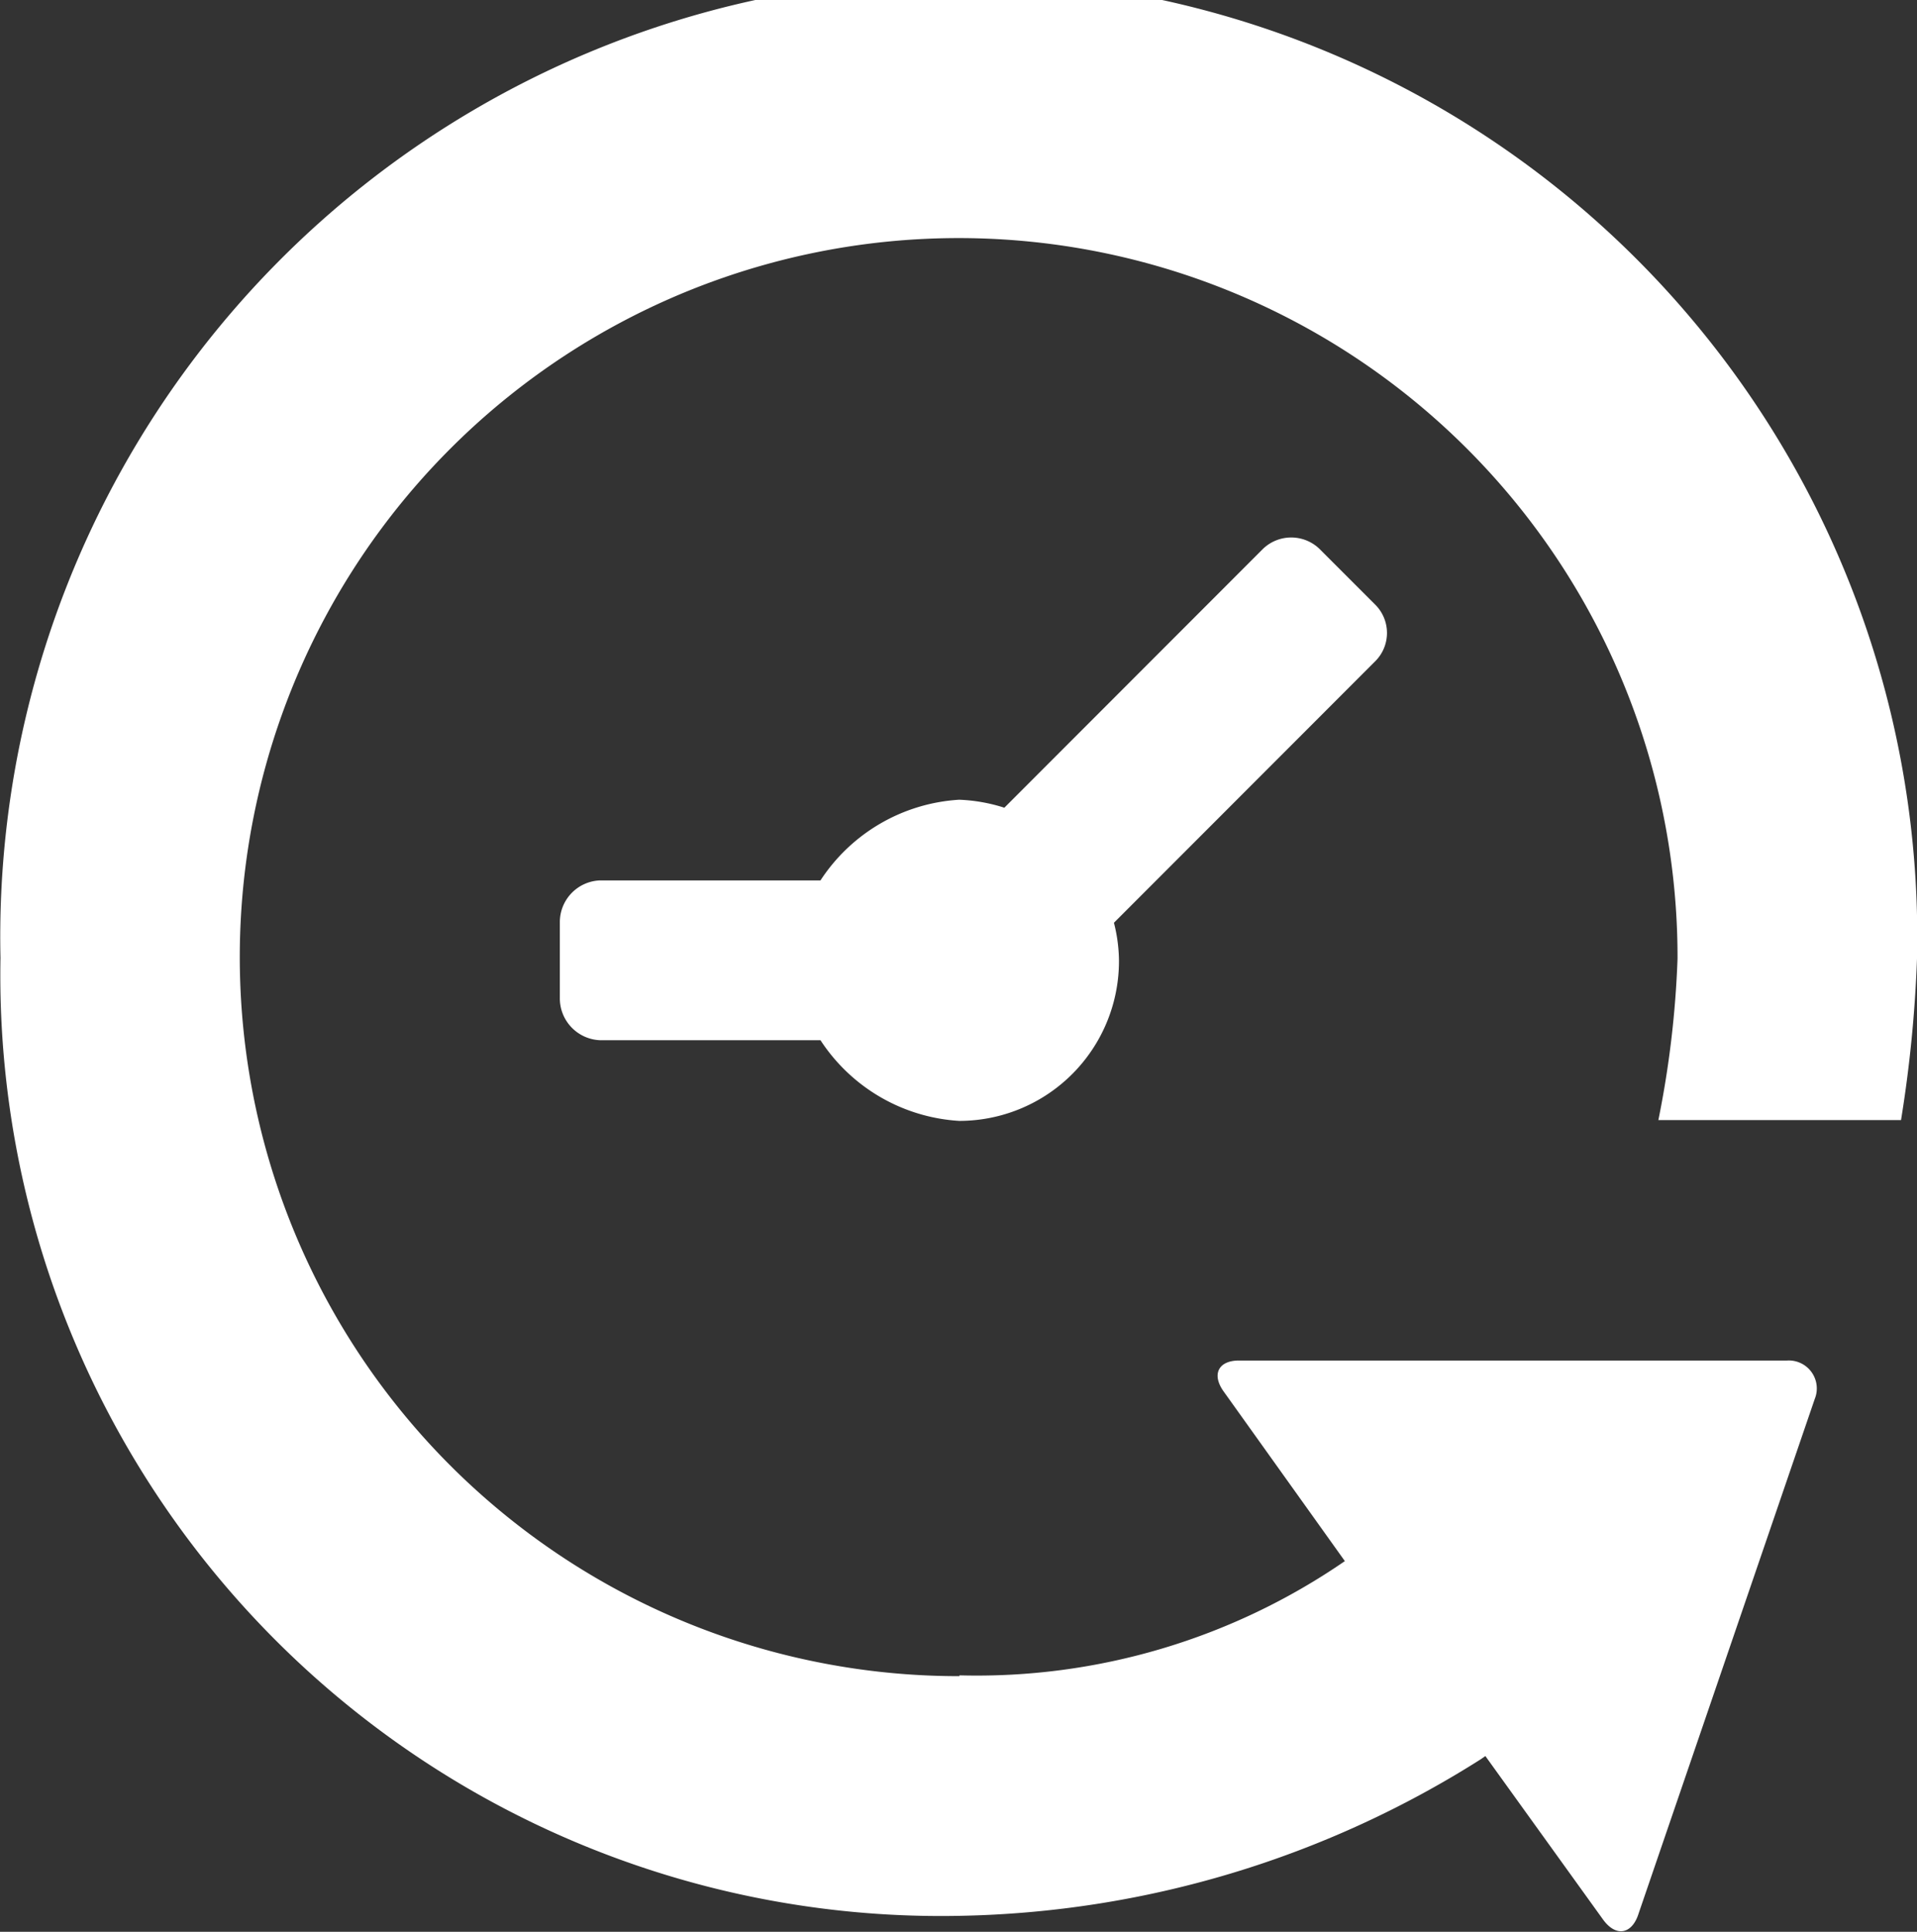
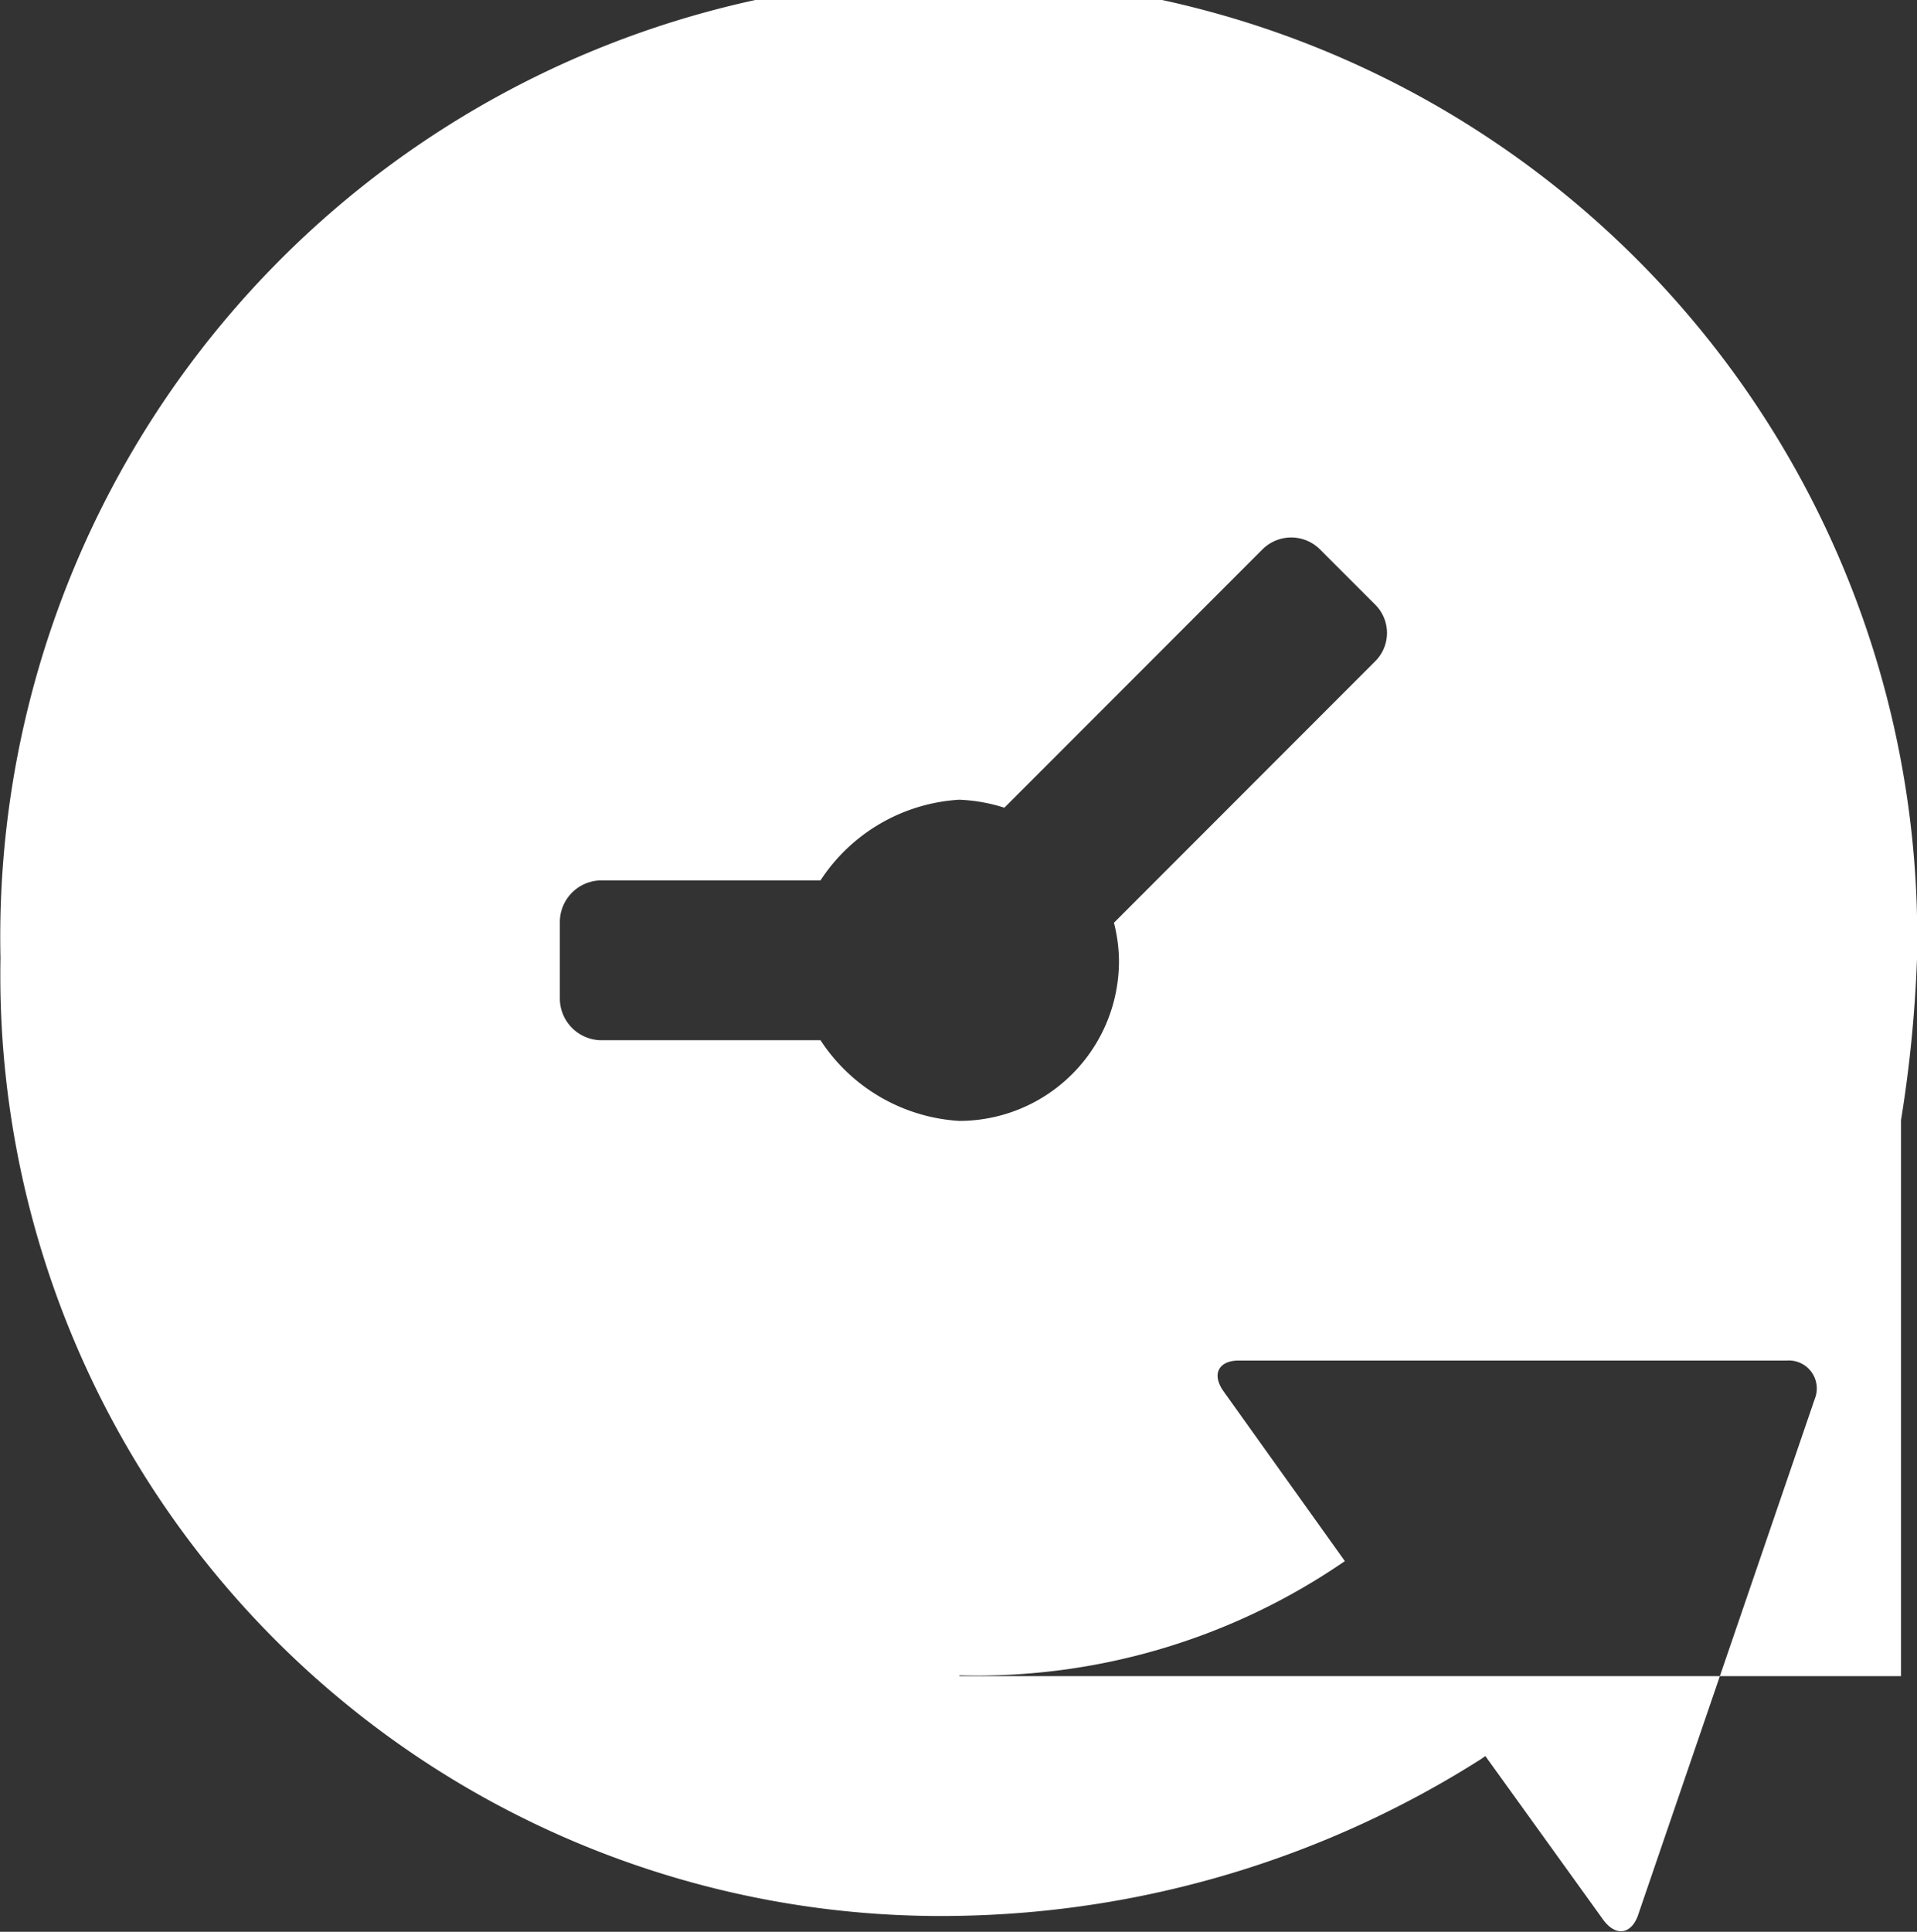
<svg xmlns="http://www.w3.org/2000/svg" width="24" height="24.18" viewBox="0 0 24 24.18">
  <rect x="0" y="0" width="24" height="24.18" fill="#333333" stroke="none" />
  <defs>
    <style>
      .cls-1 {
        fill: #fff;
        fill-rule: evenodd;
      }
    </style>
  </defs>
-   <path id="Icone" class="cls-1" d="M813.214,1452.16l-3.268,3.27a1.98,1.98,0,0,1,.063.47,2,2,0,0,1-2,2.01,2.235,2.235,0,0,1-1.737-1.01h-2.763a0.524,0.524,0,0,1-.5-0.53v-0.95a0.522,0.522,0,0,1,.5-0.52h2.763a2.235,2.235,0,0,1,1.737-1.01,2.112,2.112,0,0,1,.565.1l3.238-3.24a0.51,0.51,0,0,1,.707,0l0.7,0.7A0.5,0.5,0,0,1,813.214,1452.16Zm6.586,5.74a16.236,16.236,0,0,0,.2-2.02,12,12,0,1,0-23.994-.01,11.776,11.776,0,0,0,12.006,11.99h0a12.6,12.6,0,0,0,6.527-1.96l0.057-.04,1.476,2.05c0.162,0.22.362,0.18,0.443-.08l2.205-6.44a0.35,0.35,0,0,0-.353-0.48h-6.835c-0.276-.01-0.37.17-0.21,0.39l1.515,2.12a8.127,8.127,0,0,1-4.825,1.43v0.01a9,9,0,1,1,8.99-8.98,12.336,12.336,0,0,1-.24,2.02H819.8Z" transform="translate(-796 -1443.88)" />
+   <path id="Icone" class="cls-1" d="M813.214,1452.16l-3.268,3.27a1.98,1.98,0,0,1,.063.47,2,2,0,0,1-2,2.01,2.235,2.235,0,0,1-1.737-1.01h-2.763a0.524,0.524,0,0,1-.5-0.53v-0.95a0.522,0.522,0,0,1,.5-0.52h2.763a2.235,2.235,0,0,1,1.737-1.01,2.112,2.112,0,0,1,.565.1l3.238-3.24a0.51,0.51,0,0,1,.707,0l0.7,0.7A0.5,0.5,0,0,1,813.214,1452.16Zm6.586,5.74a16.236,16.236,0,0,0,.2-2.02,12,12,0,1,0-23.994-.01,11.776,11.776,0,0,0,12.006,11.99h0a12.6,12.6,0,0,0,6.527-1.96l0.057-.04,1.476,2.05c0.162,0.22.362,0.18,0.443-.08l2.205-6.44a0.35,0.35,0,0,0-.353-0.48h-6.835c-0.276-.01-0.37.17-0.21,0.39l1.515,2.12a8.127,8.127,0,0,1-4.825,1.43v0.01H819.8Z" transform="translate(-796 -1443.88)" />
</svg>